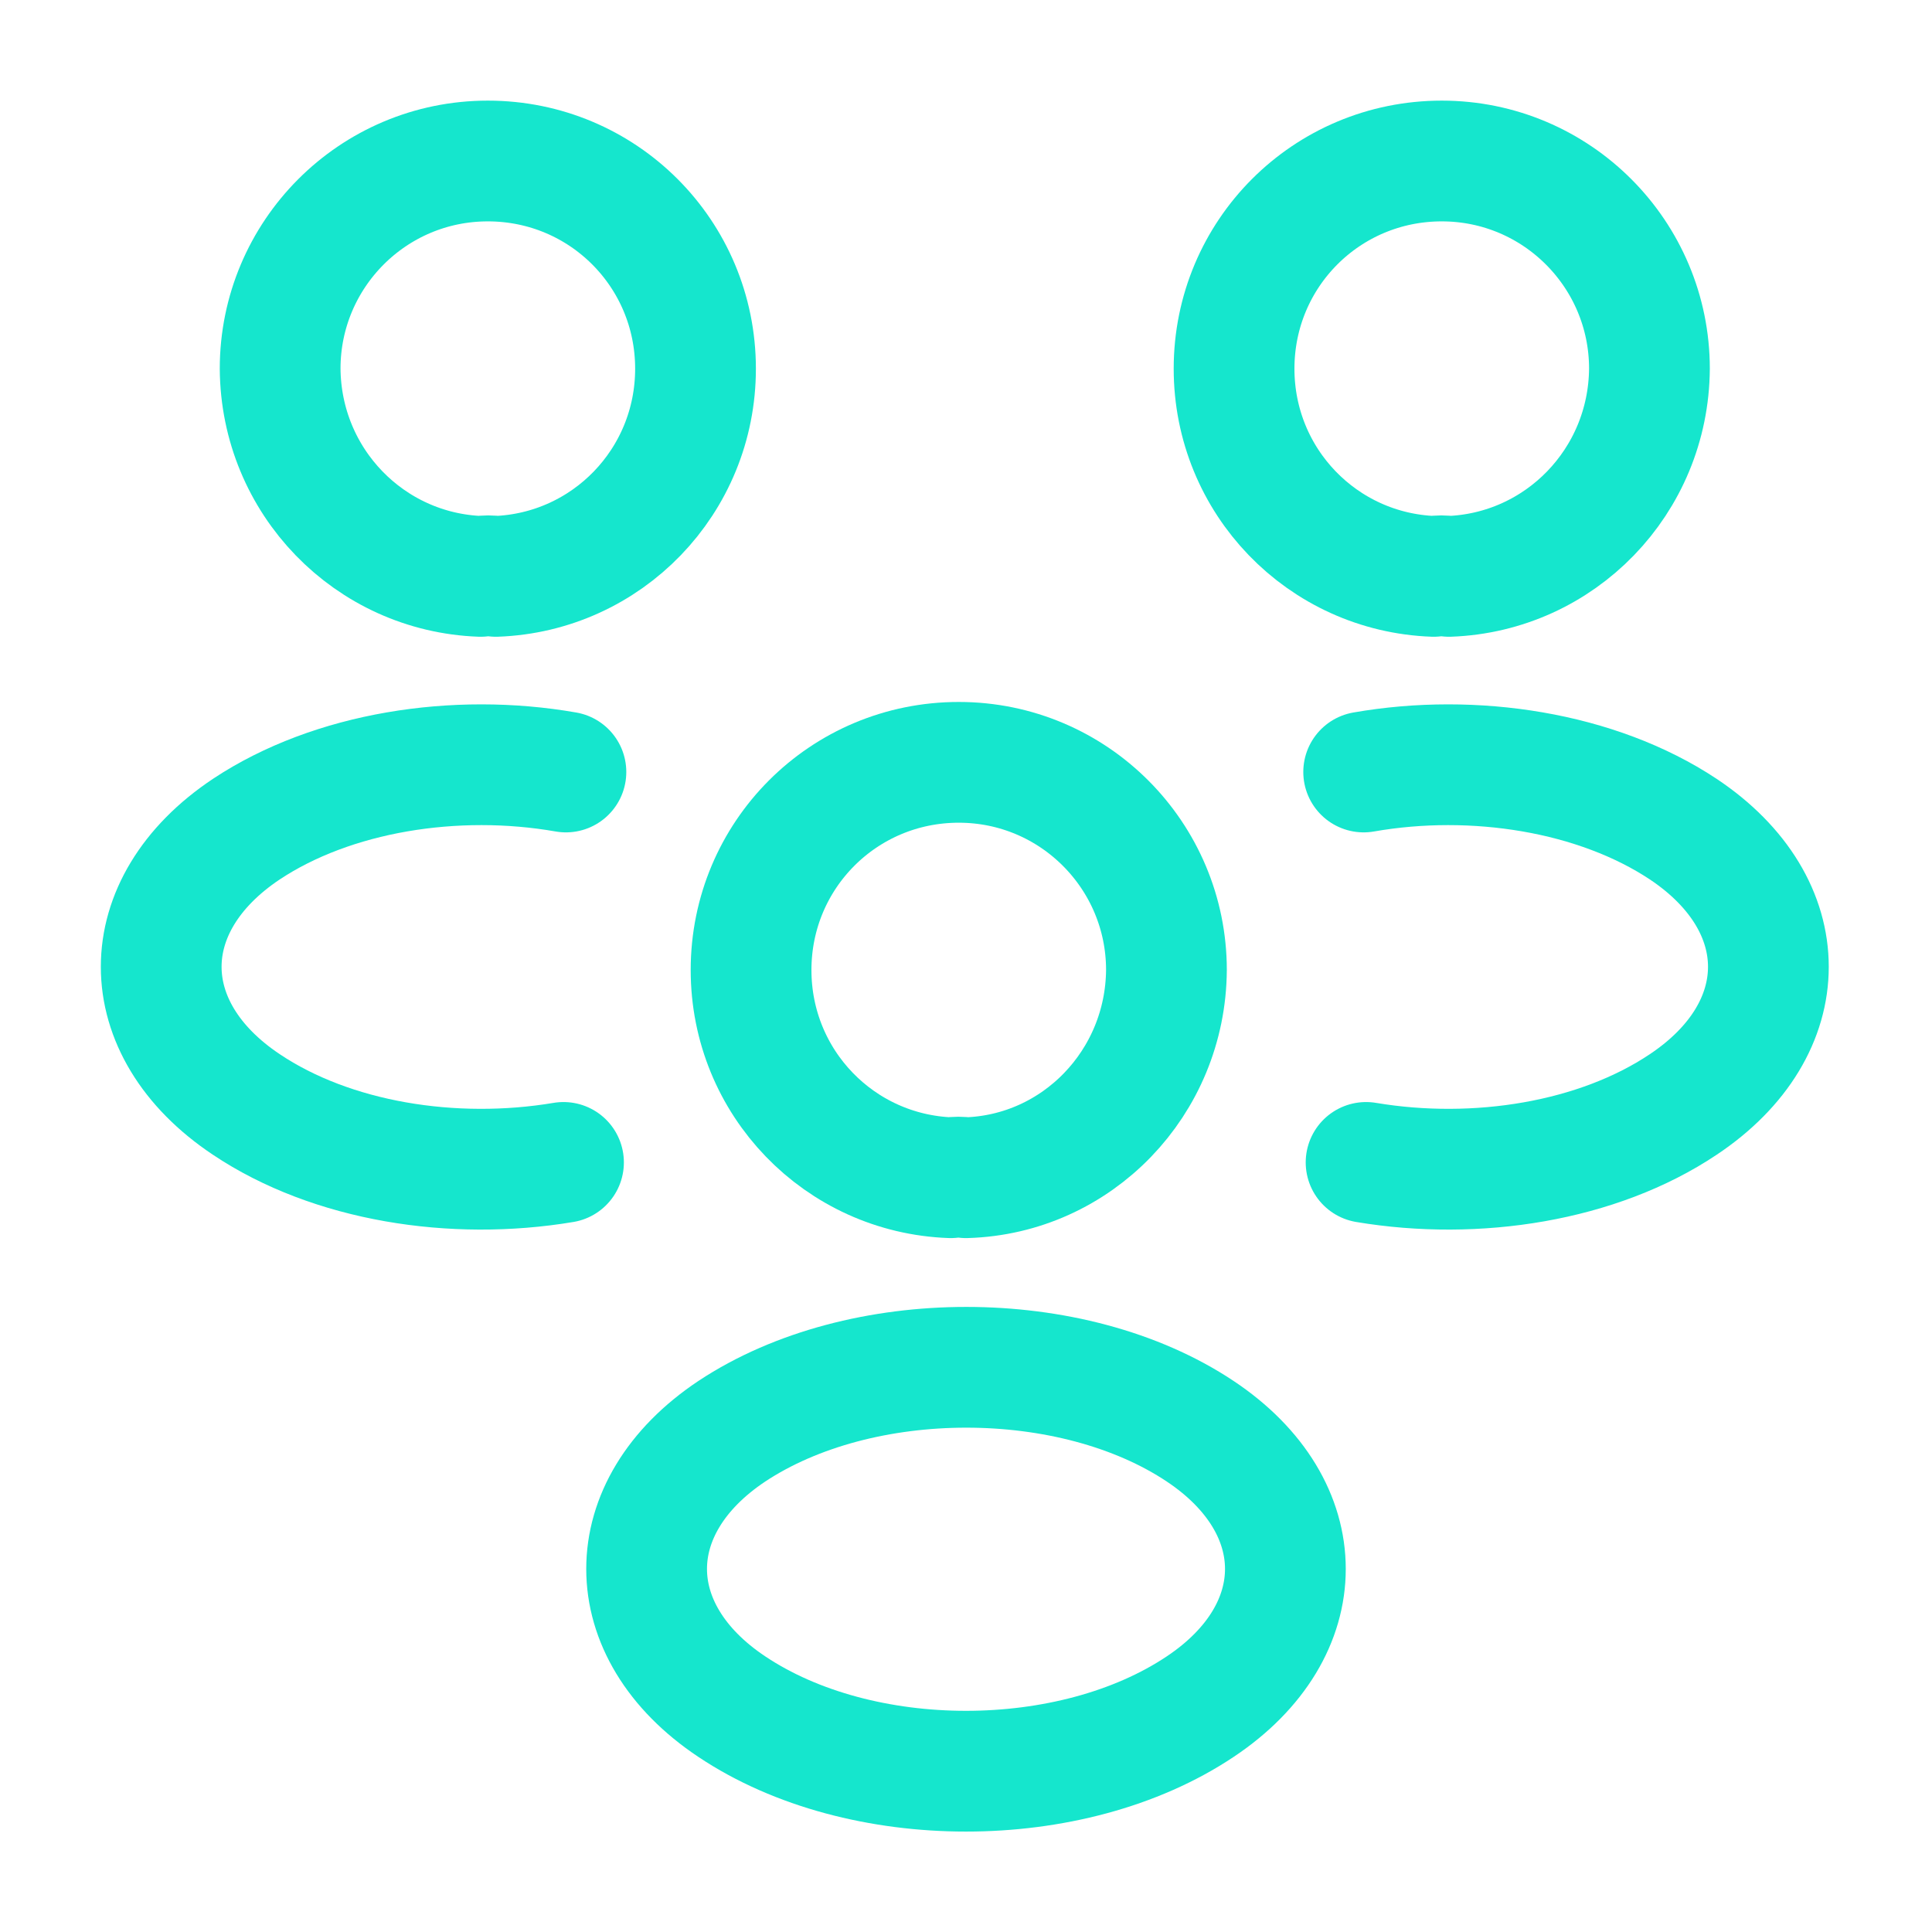
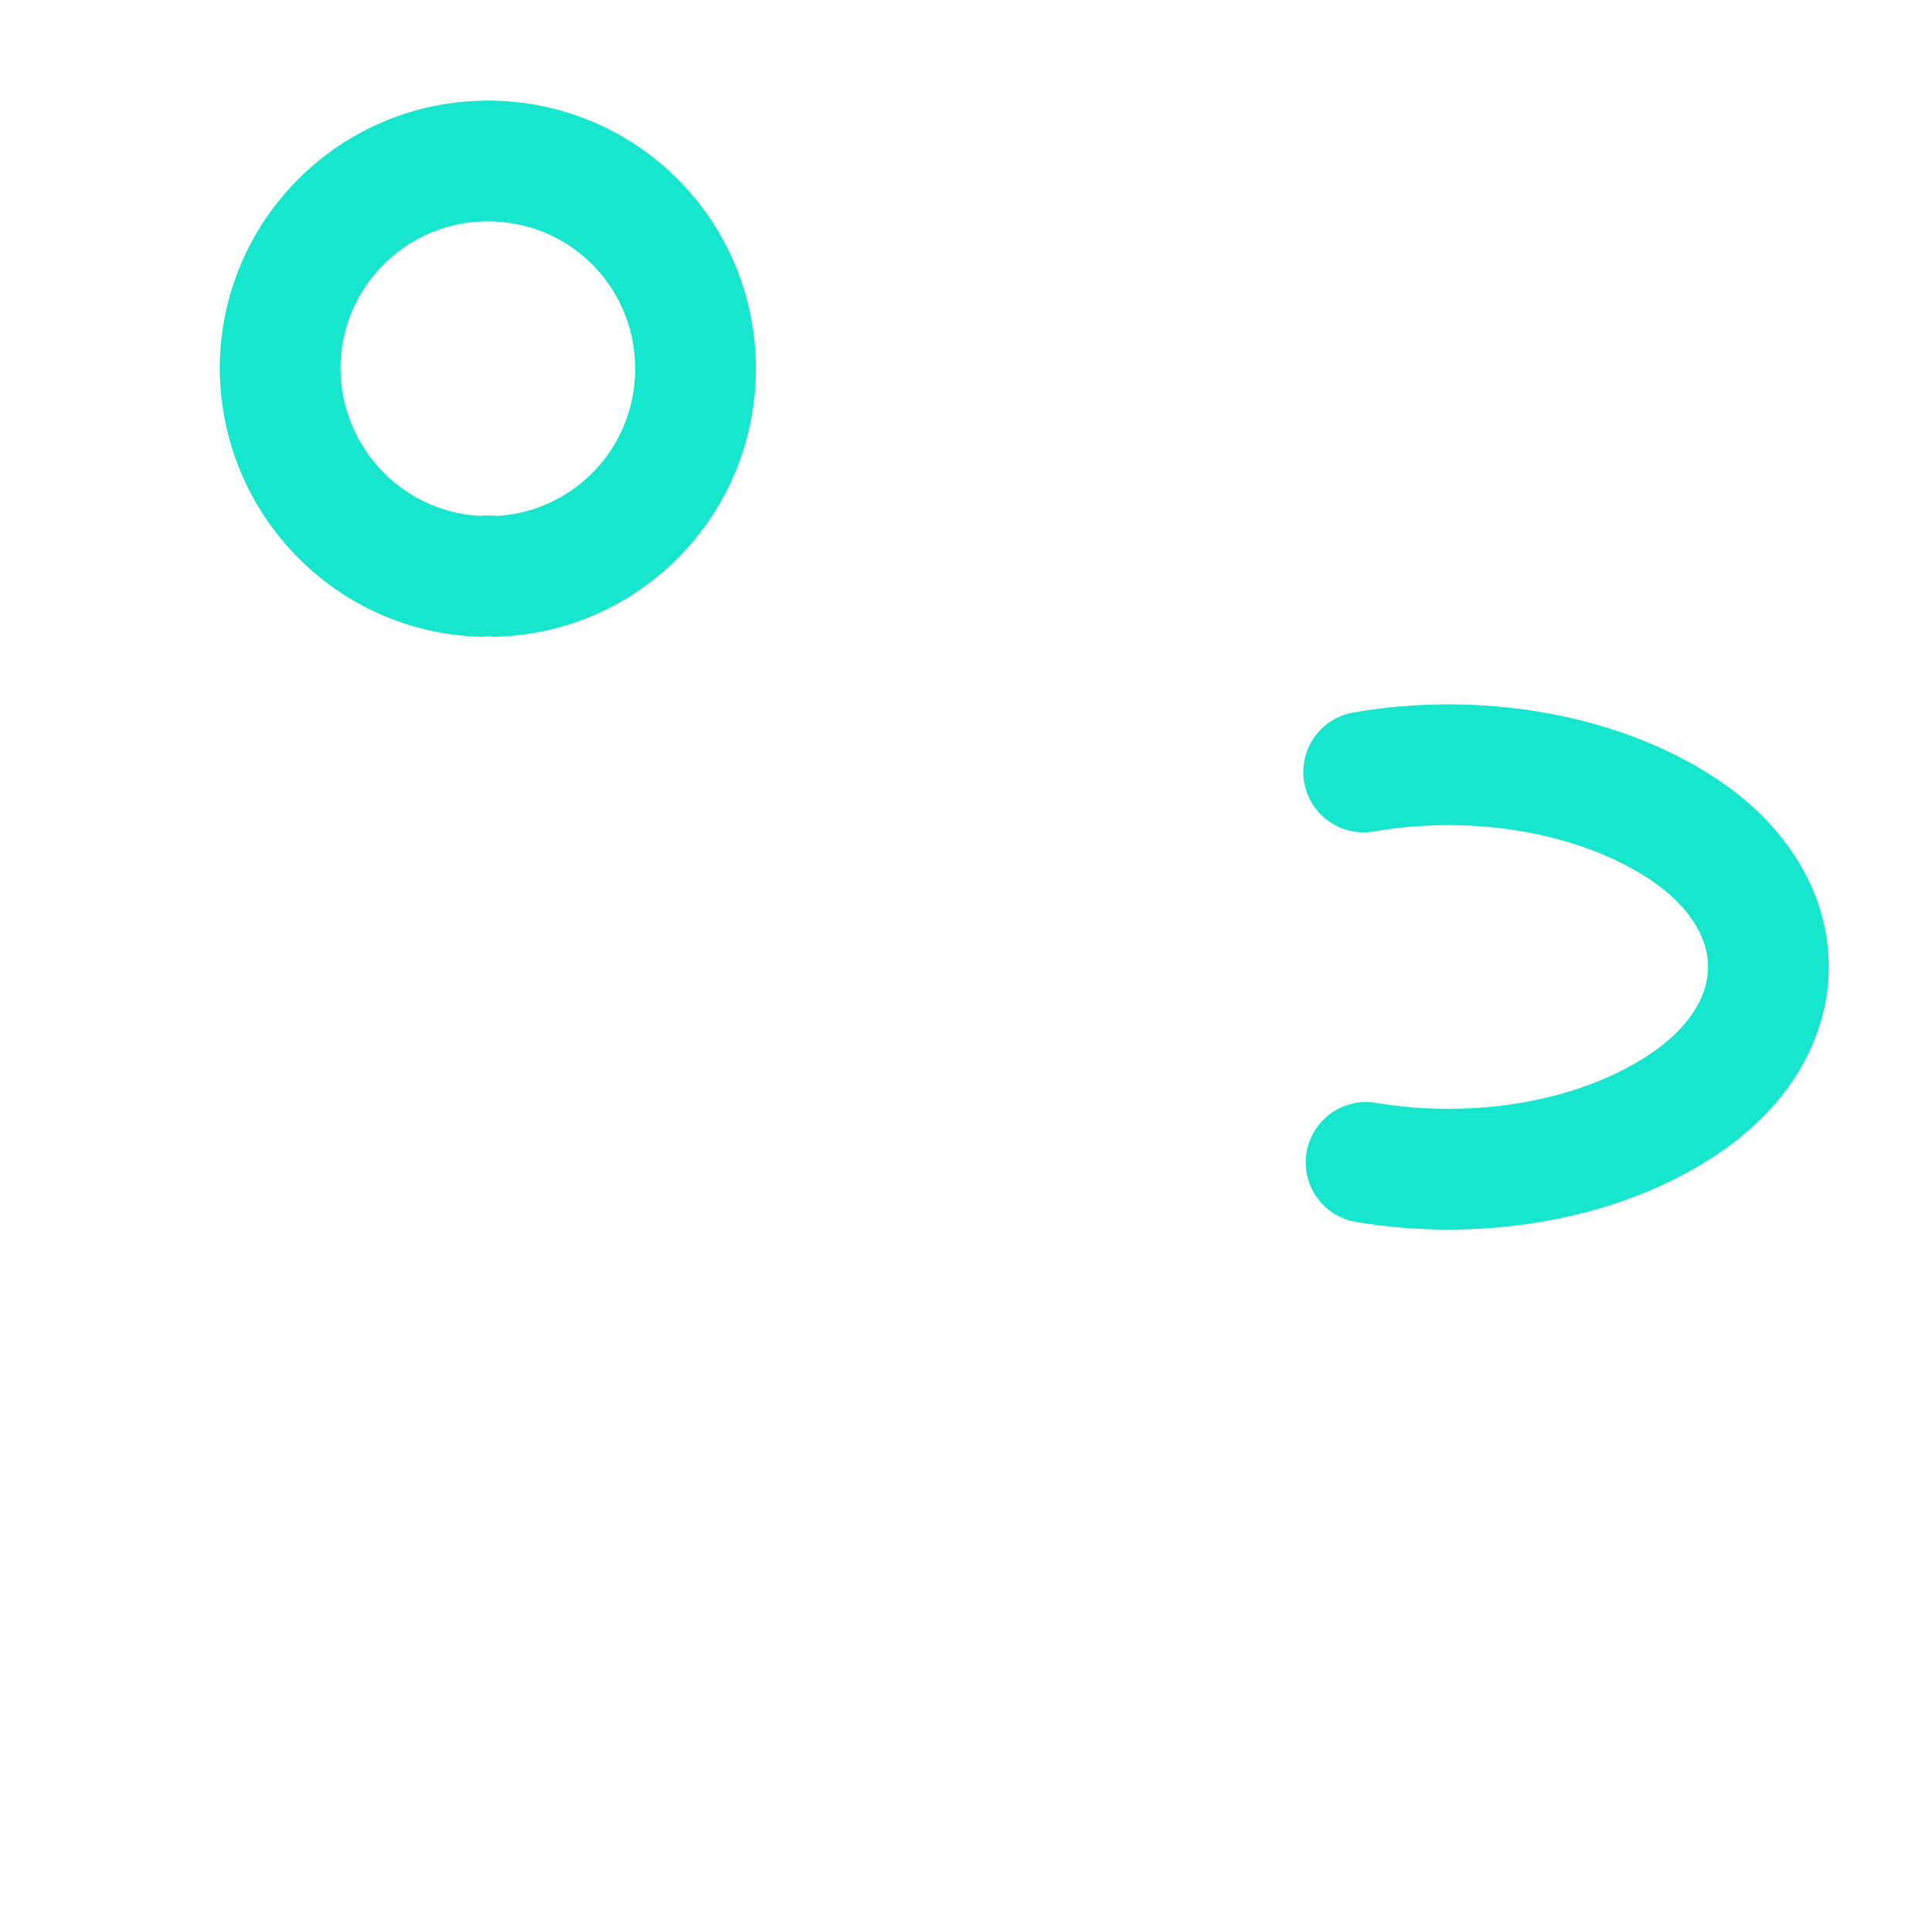
<svg xmlns="http://www.w3.org/2000/svg" width="120" height="120" viewBox="0 0 120 120" fill="none">
-   <path d="M90 35.8C89.7 35.75 89.35 35.75 89.05 35.8C82.15 35.55 76.65 29.9 76.65 22.9C76.65 15.75 82.4 10 89.55 10C96.7 10 102.45 15.8 102.45 22.9C102.4 29.9 96.9 35.55 90 35.8Z" stroke="#15E6CD" stroke-width="7.5" stroke-linecap="round" stroke-linejoin="round" />
  <path d="M84.85 72.2C91.7 73.35 99.25 72.15 104.55 68.6C111.6 63.9 111.6 56.2 104.55 51.5C99.2 47.95 91.55 46.75 84.7 47.95" stroke="#15E6CD" stroke-width="7.5" stroke-linecap="round" stroke-linejoin="round" />
  <path d="M29.85 35.8C30.15 35.75 30.5 35.75 30.8 35.8C37.7 35.55 43.2 29.9 43.2 22.9C43.2 15.75 37.45 10 30.3 10C23.15 10 17.4 15.8 17.4 22.9C17.45 29.9 22.95 35.55 29.85 35.8Z" stroke="#15E6CD" stroke-width="7.5" stroke-linecap="round" stroke-linejoin="round" />
-   <path d="M35 72.2C28.15 73.35 20.6 72.15 15.3 68.6C8.25 63.9 8.25 56.2 15.3 51.5C20.65 47.95 28.3 46.75 35.15 47.95" stroke="#15E6CD" stroke-width="7.5" stroke-linecap="round" stroke-linejoin="round" />
-   <path d="M60 73.15C59.7 73.1 59.35 73.1 59.05 73.15C52.15 72.9 46.65 67.25 46.65 60.25C46.65 53.1 52.4 47.35 59.55 47.35C66.7 47.35 72.45 53.15 72.45 60.25C72.4 67.25 66.9 72.95 60 73.15Z" stroke="#15E6CD" stroke-width="7.5" stroke-linecap="round" stroke-linejoin="round" />
-   <path d="M45.45 88.9C38.4 93.6 38.4 101.3 45.45 106C53.45 111.35 66.55 111.35 74.55 106C81.6 101.3 81.6 93.6 74.55 88.9C66.6 83.6 53.45 83.6 45.45 88.9Z" stroke="#15E6CD" stroke-width="7.5" stroke-linecap="round" stroke-linejoin="round" />
</svg>